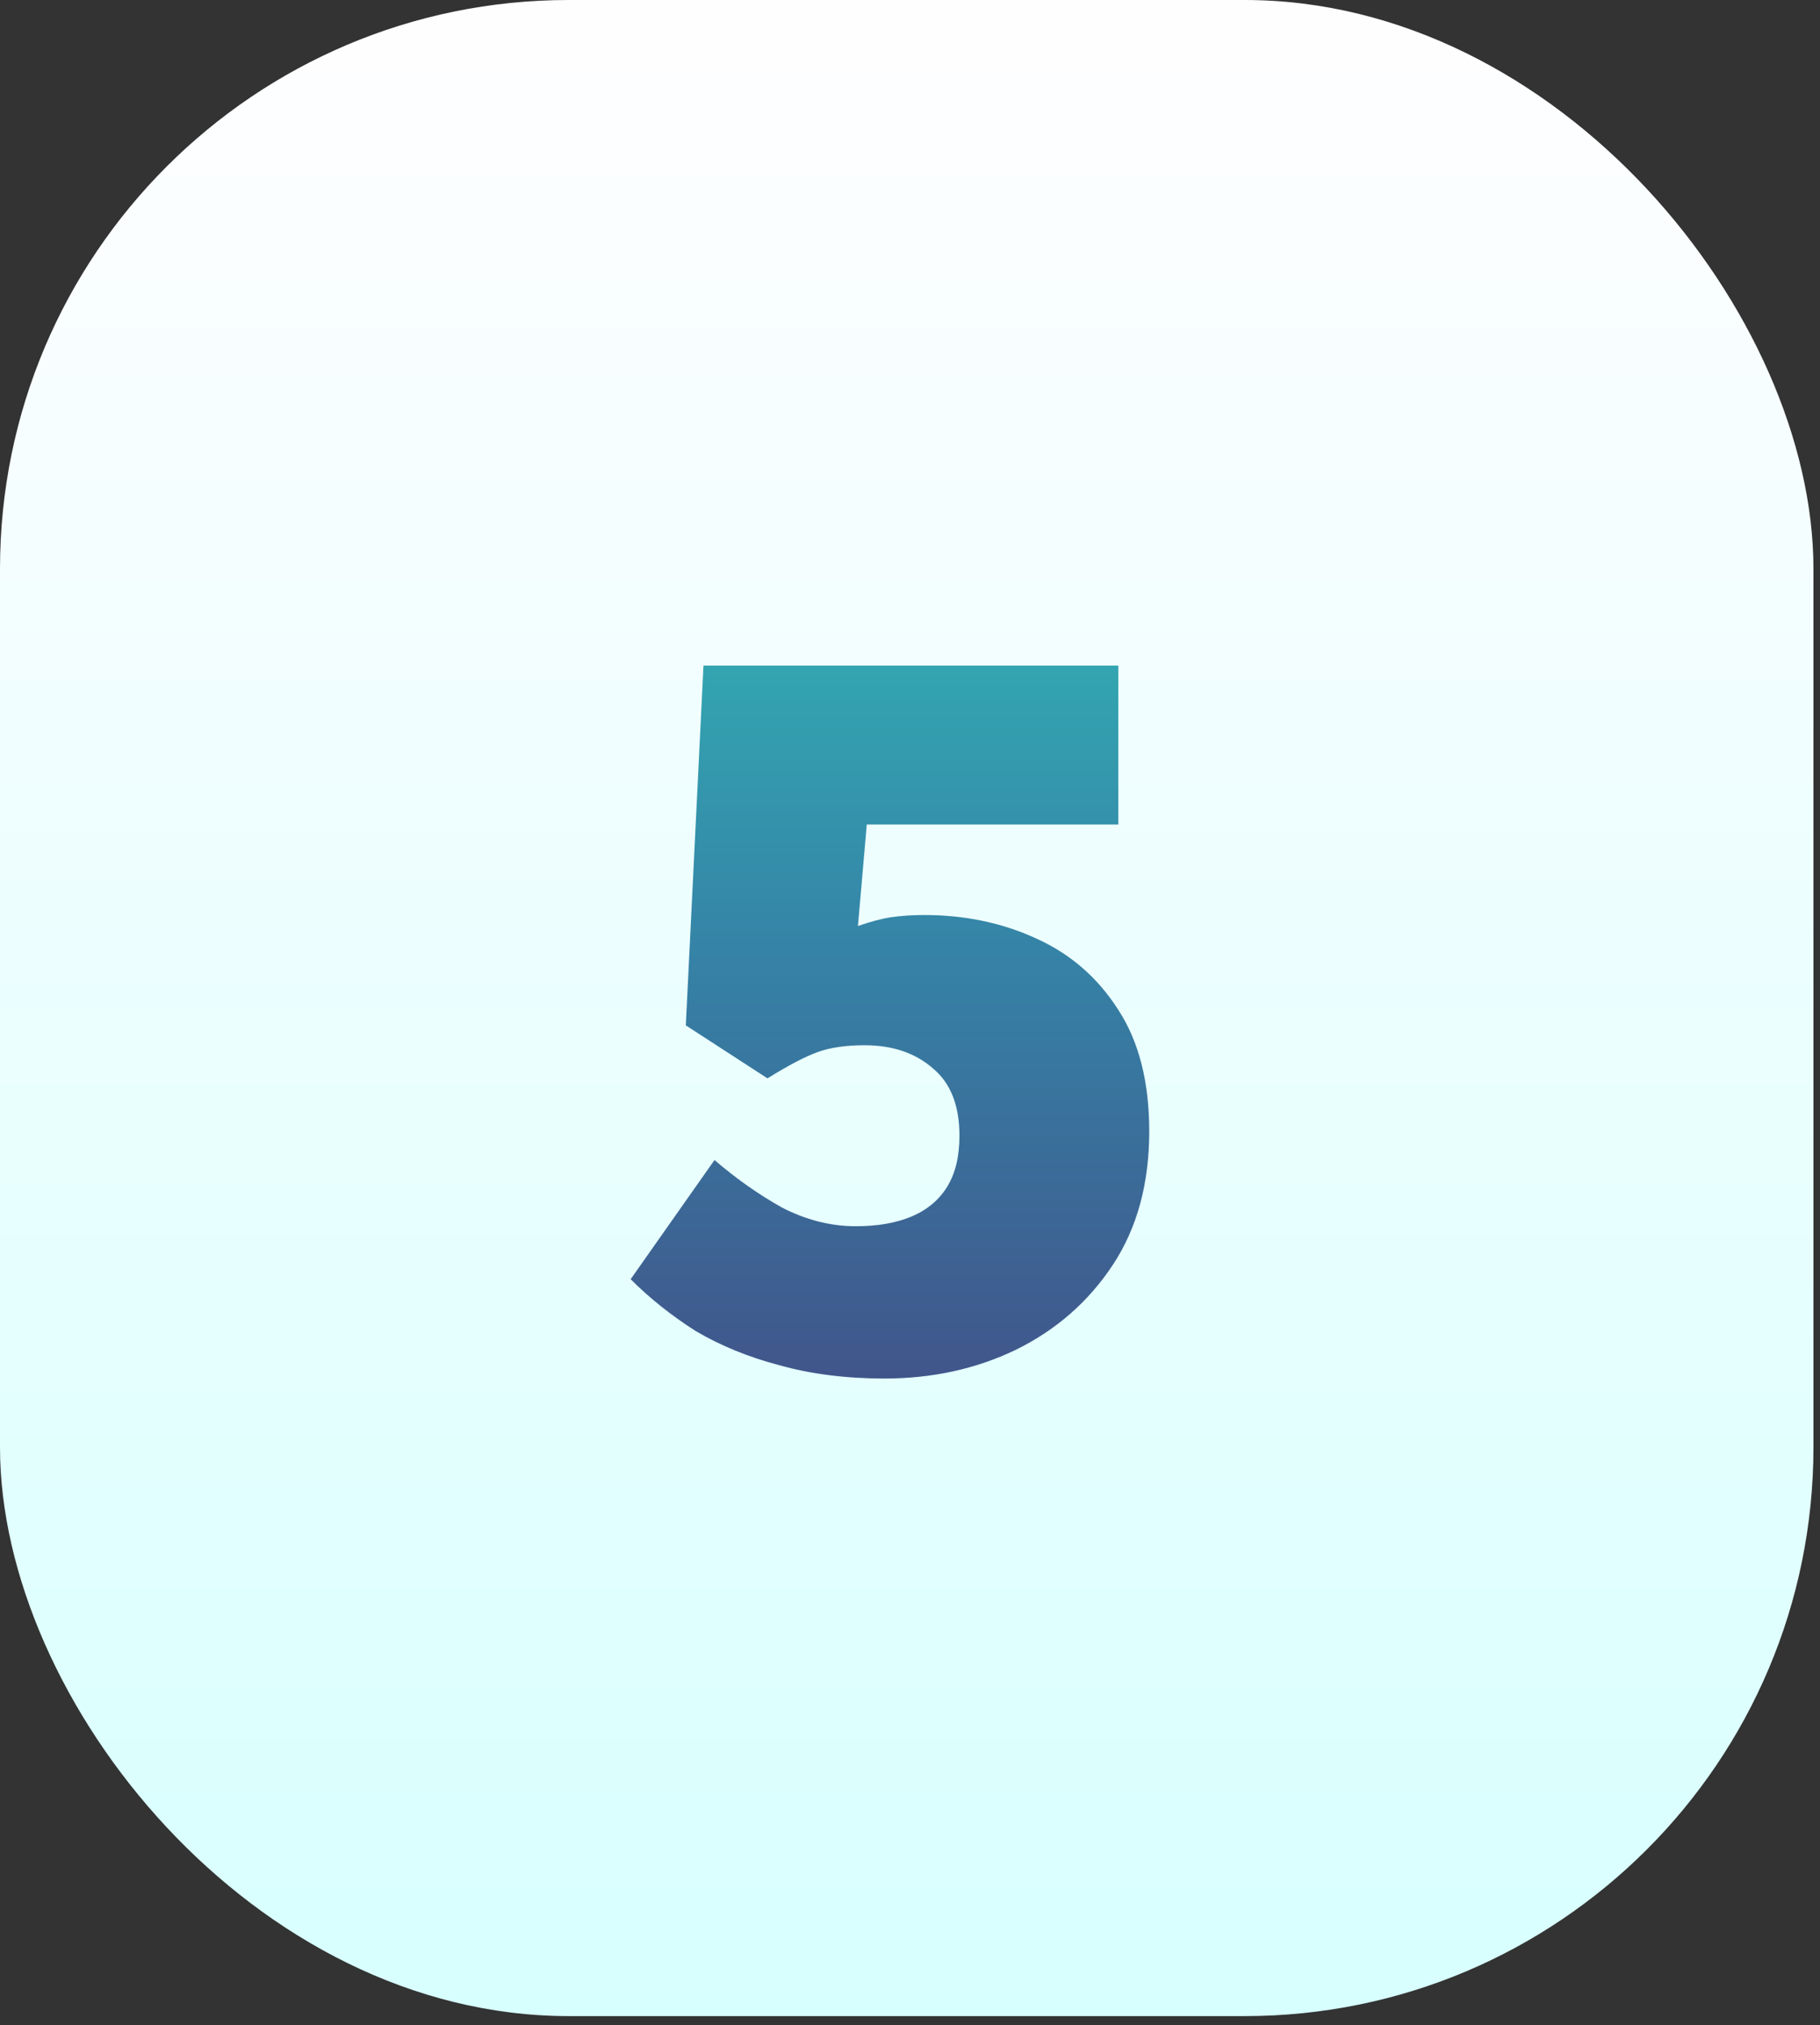
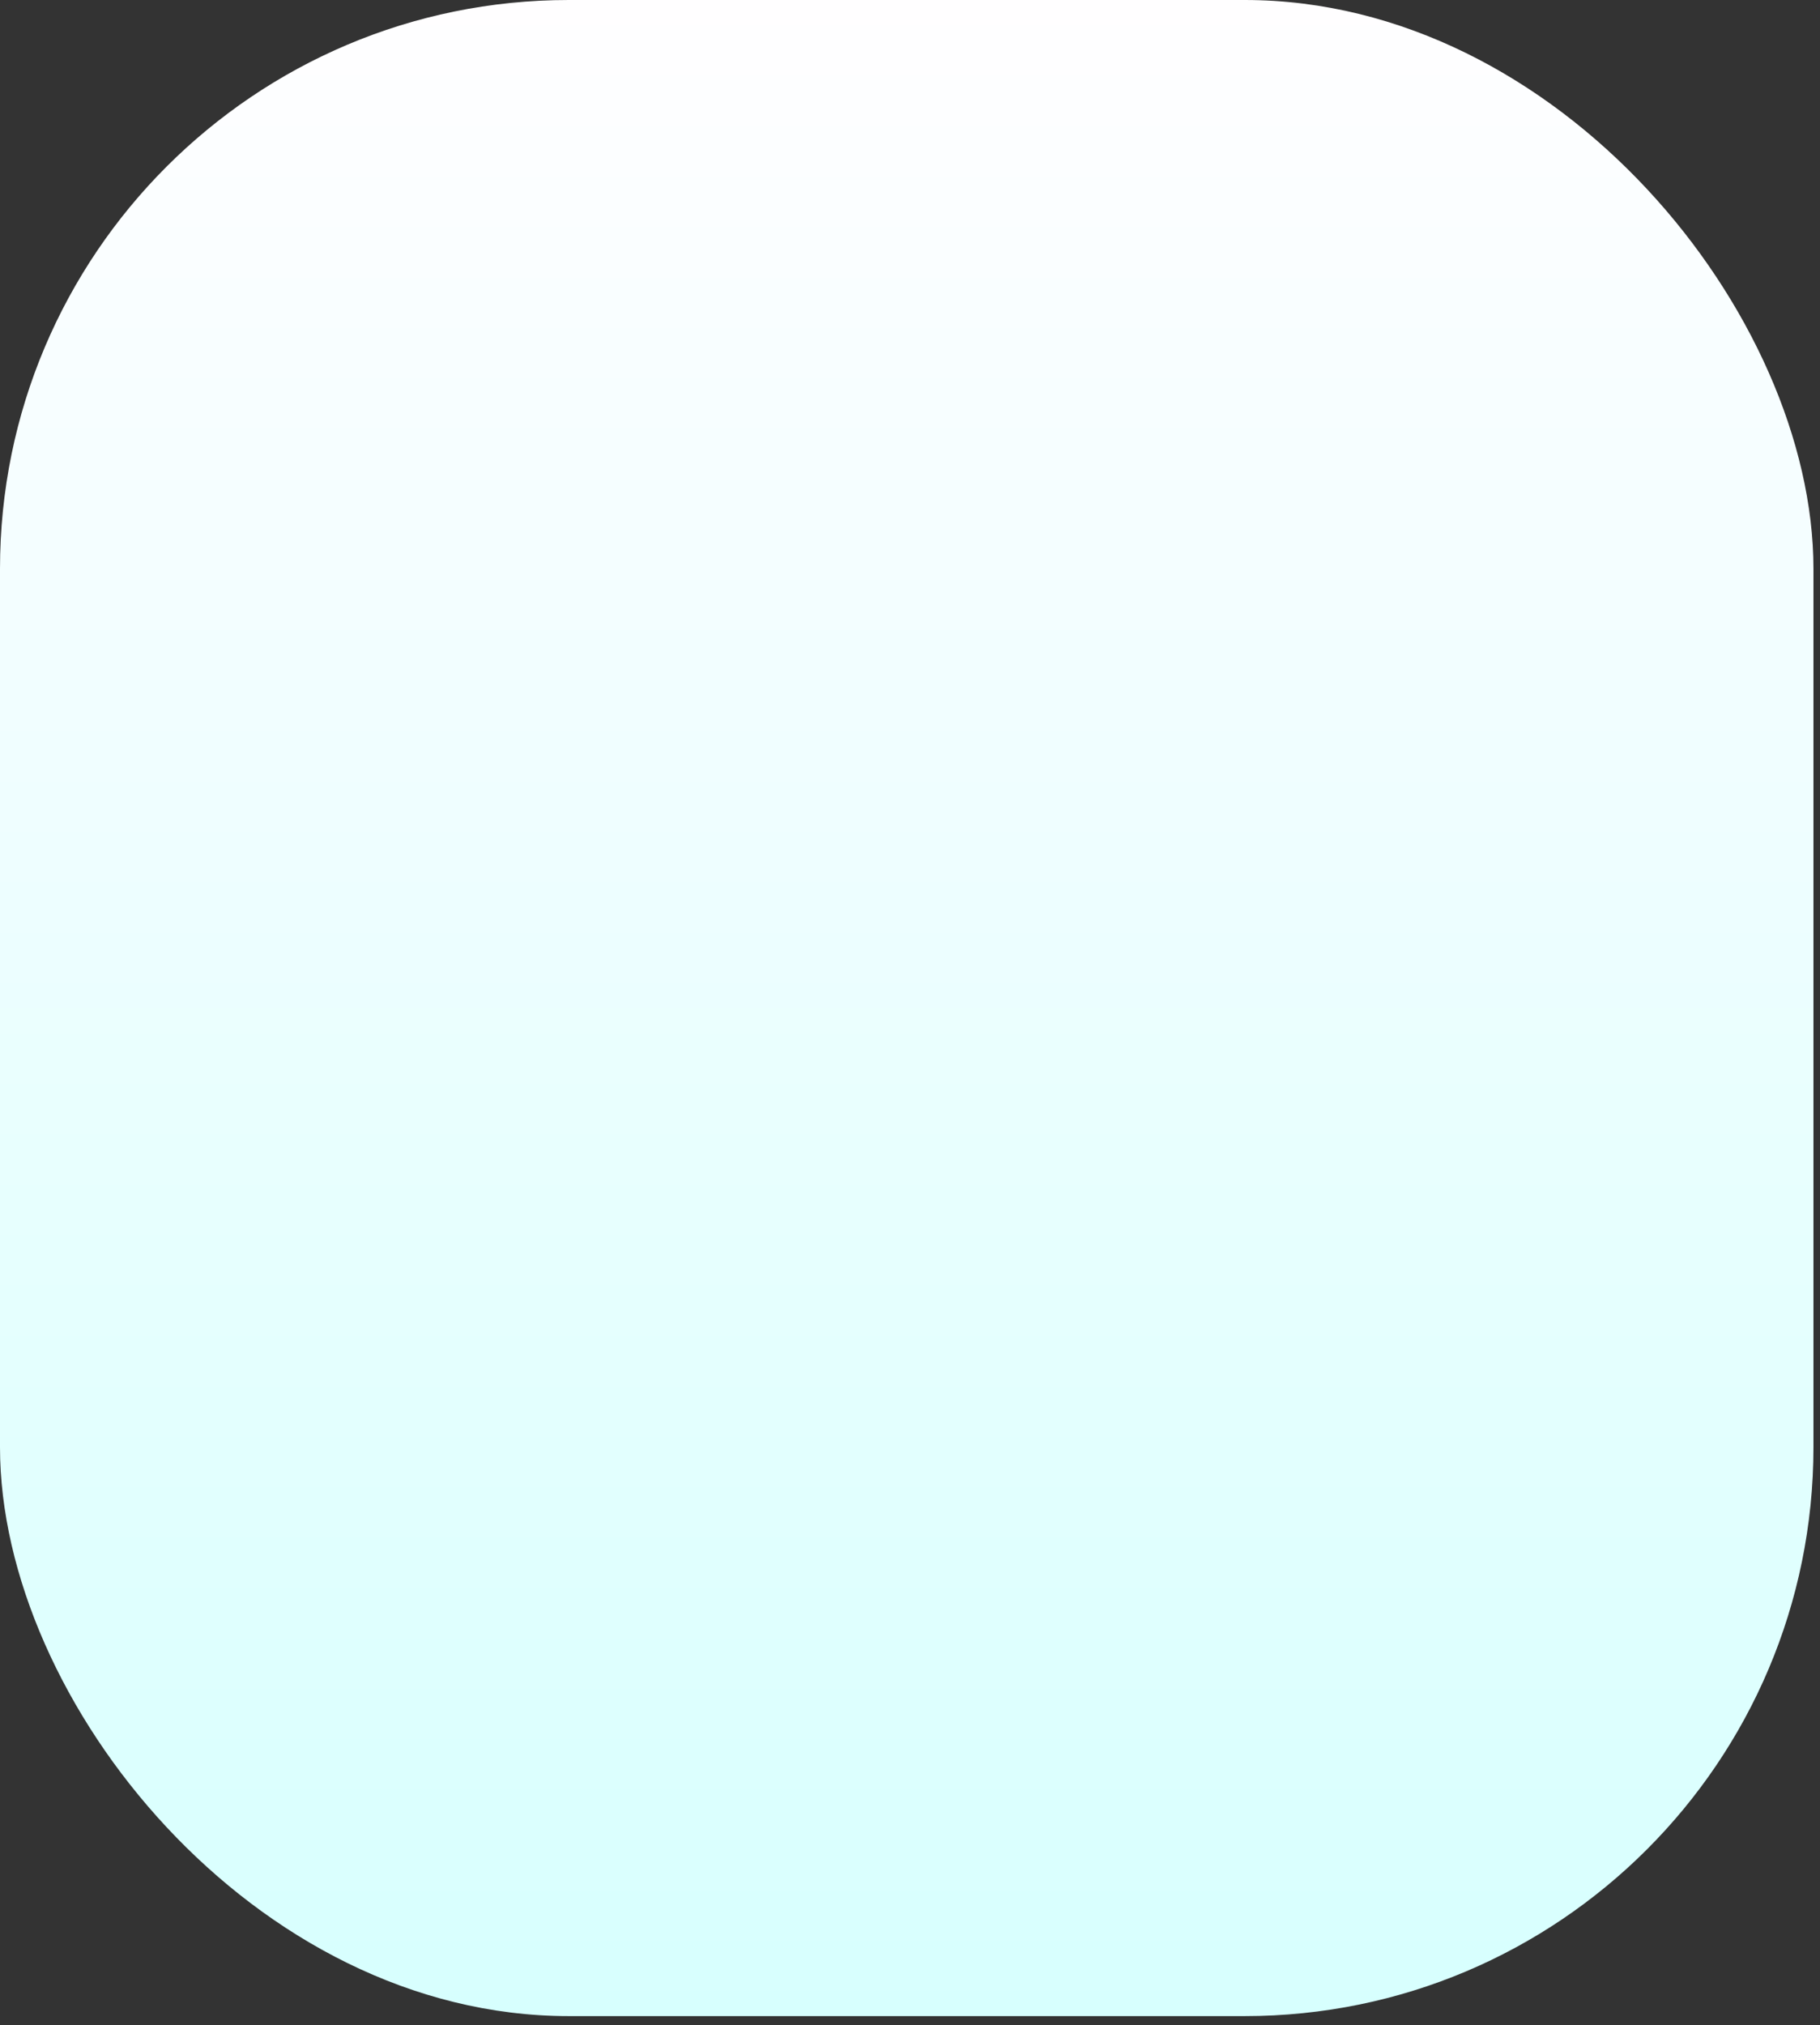
<svg xmlns="http://www.w3.org/2000/svg" width="160" height="178" viewBox="0 0 160 178" fill="none">
  <rect x="0" y="0" width="160" height="178" fill="#333333" stroke="none" />
  <rect width="159.424" height="177.202" rx="50" fill="url(#paint0_linear_2003_8)" />
-   <path d="M77.752 121.164C74.389 121.164 71.318 120.776 68.537 120C65.821 119.289 63.364 118.286 61.165 116.993C59.031 115.635 57.123 114.115 55.442 112.434L62.814 101.958C64.689 103.575 66.662 104.965 68.731 106.129C70.865 107.228 73.031 107.778 75.23 107.778C77.17 107.778 78.819 107.487 80.177 106.905C81.535 106.323 82.57 105.45 83.281 104.286C83.992 103.122 84.348 101.635 84.348 99.824C84.348 97.173 83.572 95.2 82.02 93.907C80.468 92.549 78.463 91.87 76.006 91.87C74.389 91.87 73.031 92.064 71.932 92.452C70.833 92.84 69.345 93.616 67.47 94.78L60.292 90.124L61.844 58.502H98.316V72.47H76.2L75.424 81.394C76.523 81.006 77.493 80.747 78.334 80.618C79.239 80.489 80.209 80.424 81.244 80.424C84.801 80.424 88.066 81.103 91.041 82.461C94.08 83.819 96.505 85.921 98.316 88.766C100.127 91.547 101.032 95.103 101.032 99.436C101.032 104.027 99.965 107.94 97.831 111.173C95.697 114.406 92.852 116.896 89.295 118.642C85.803 120.323 81.955 121.164 77.752 121.164Z" fill="url(#paint1_linear_2003_8)" />
  <defs>
    <linearGradient id="paint0_linear_2003_8" x1="79.712" y1="0" x2="79.712" y2="177.202" gradientUnits="userSpaceOnUse">
      <stop stop-color="#FFFEFF" />
      <stop offset="1" stop-color="#D7FFFE" />
    </linearGradient>
    <linearGradient id="paint1_linear_2003_8" x1="79.5" y1="143" x2="79.5" y2="25" gradientUnits="userSpaceOnUse">
      <stop stop-color="#473B7B" />
      <stop offset="0.51" stop-color="#3584A7" />
      <stop offset="1" stop-color="#30D2BE" />
    </linearGradient>
  </defs>
</svg>